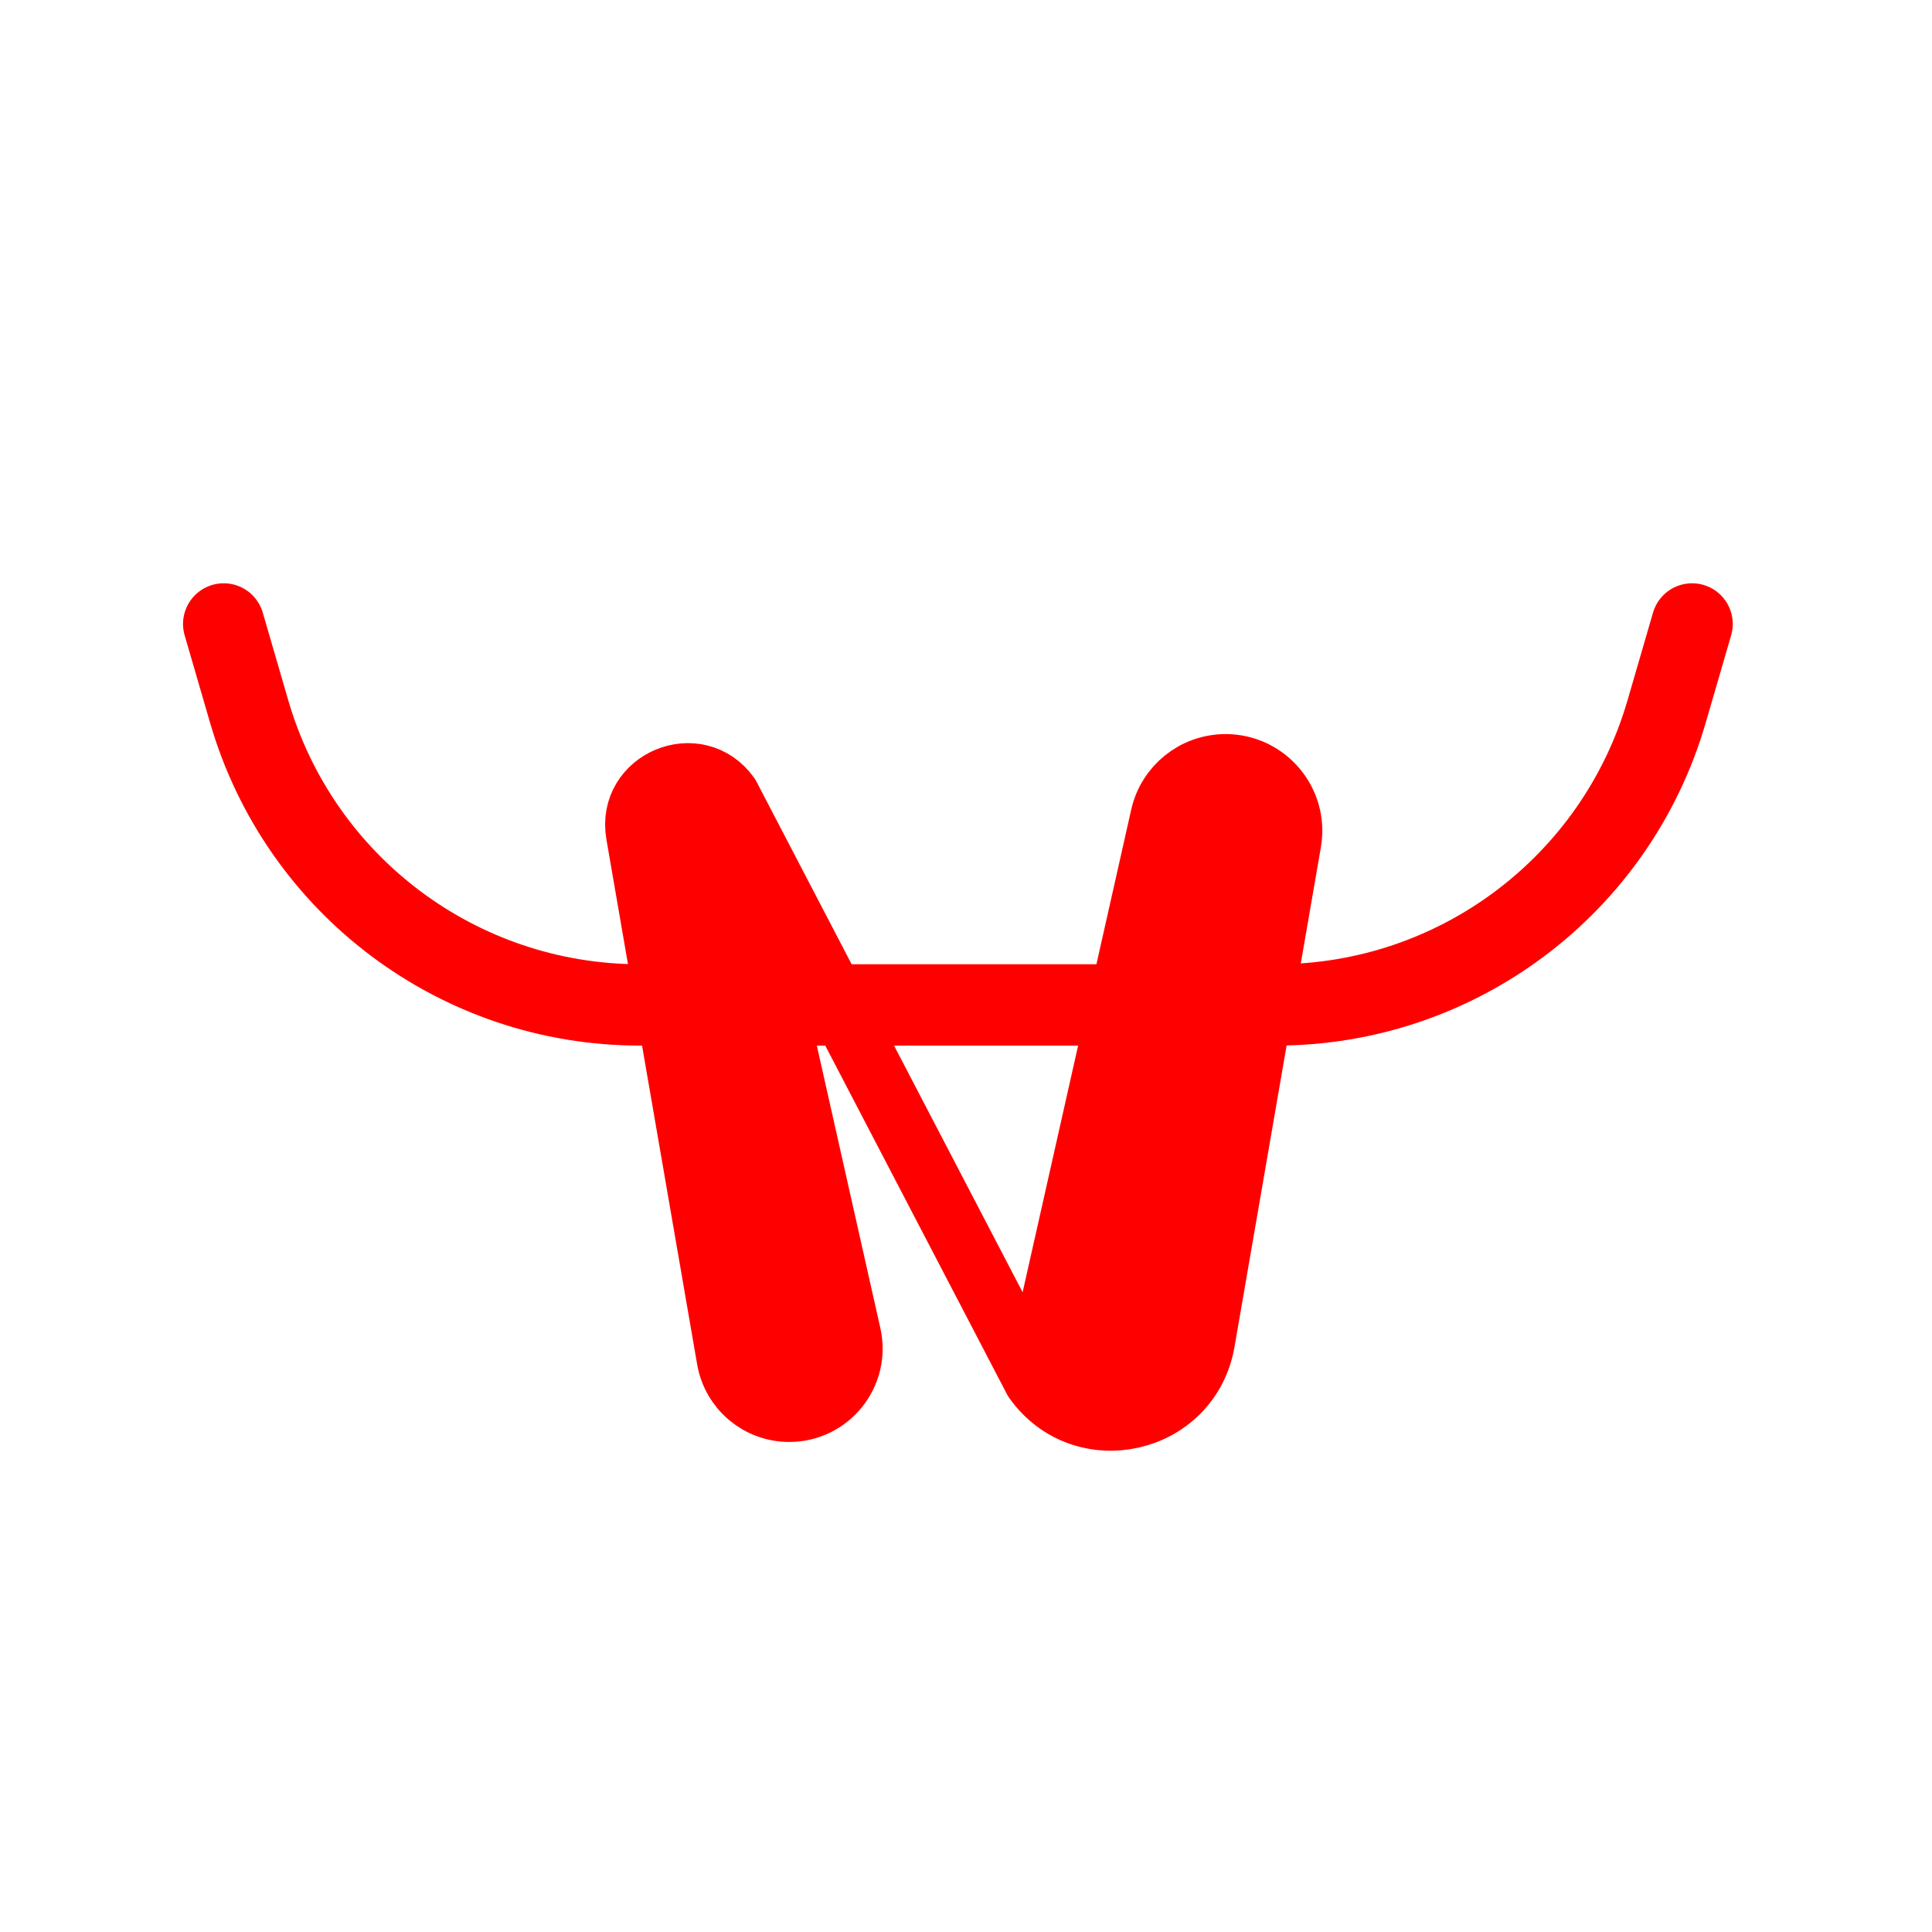
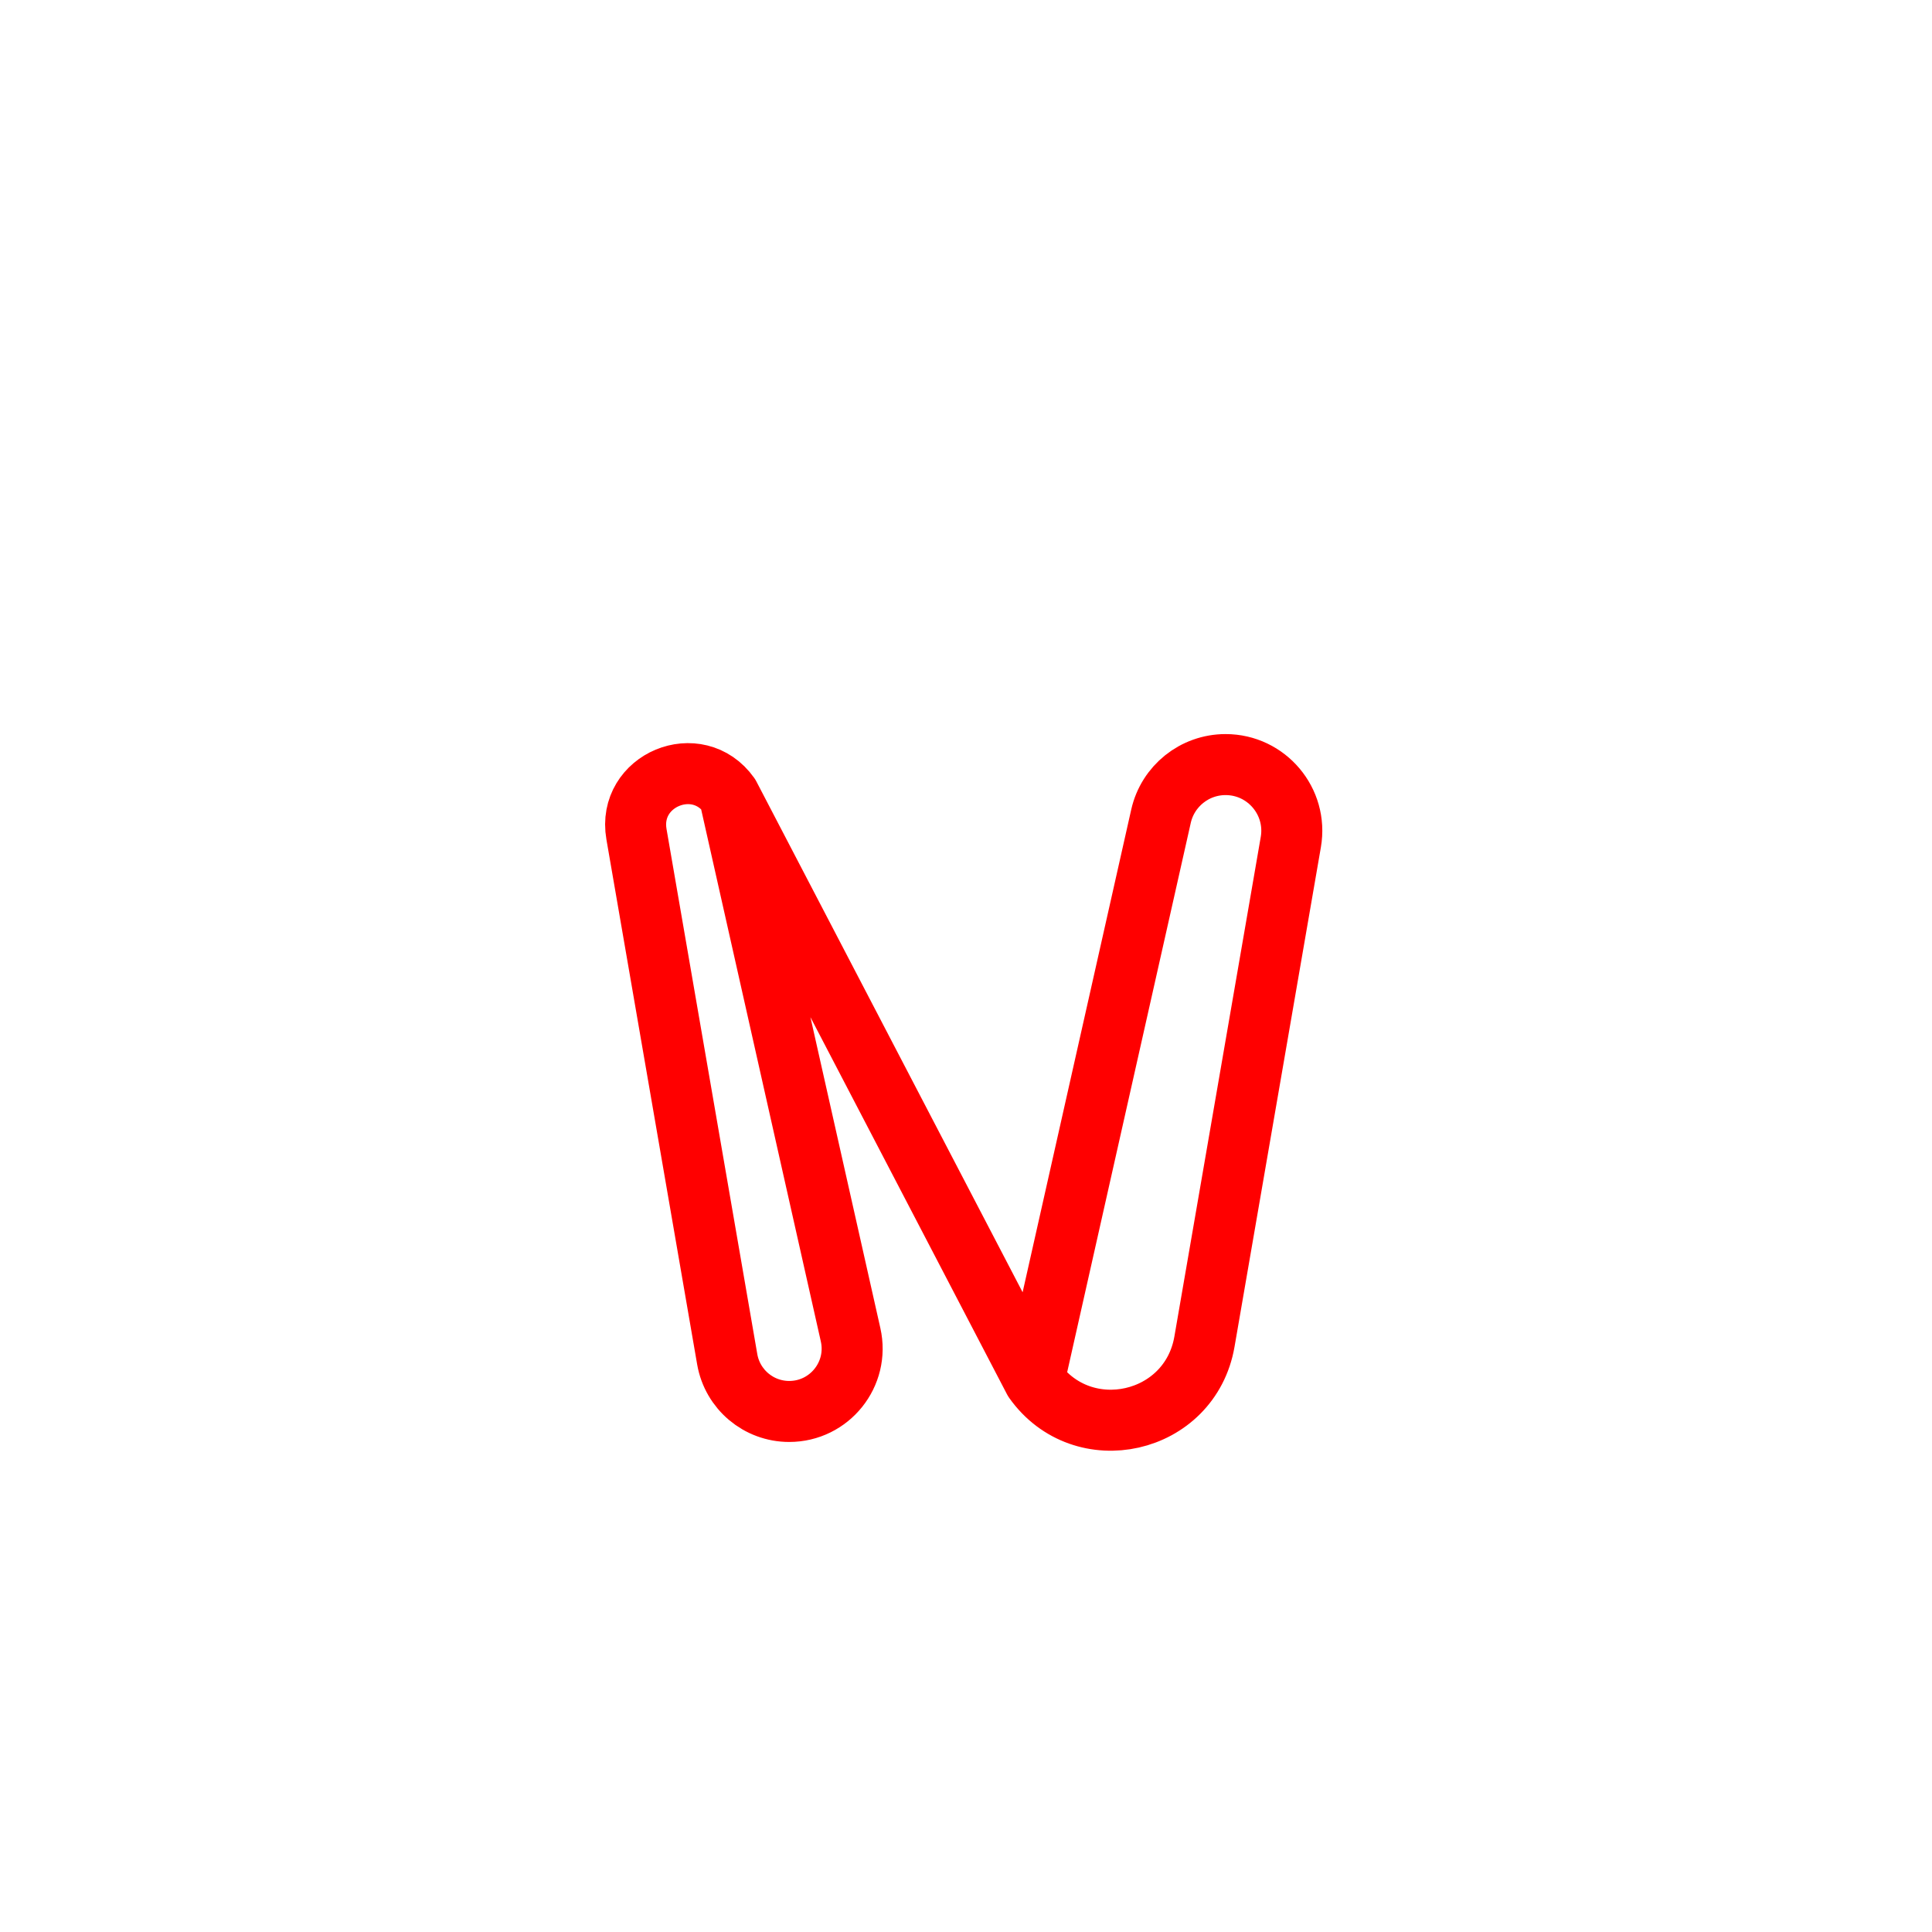
<svg xmlns="http://www.w3.org/2000/svg" width="95" height="95" viewBox="0 0 95 95" fill="none">
-   <path d="M11 30.681L12.256 35C14.741 43.54 22.566 49.413 31.46 49.413H62.743C71.637 49.413 79.462 43.54 81.947 35L83.203 30.681" stroke="#FF0000" stroke-width="4" stroke-linecap="round" stroke-linejoin="round" />
-   <path d="M35.759 66.838L31.296 41.018C30.836 38.358 34.3 36.917 35.862 39.119L50.848 67.87L57.088 40.137C57.422 38.651 58.741 37.596 60.264 37.596C62.283 37.596 63.816 39.416 63.472 41.406L59.225 65.973C58.52 70.05 53.241 71.246 50.848 67.87L35.862 39.119L41.825 65.632C42.261 67.566 40.79 69.404 38.807 69.404C37.302 69.404 36.016 68.321 35.759 66.838Z" fill="#FF0000" />
  <path d="M35.862 39.119V39.119C34.3 36.917 30.836 38.358 31.296 41.018L35.759 66.838C36.016 68.321 37.302 69.404 38.807 69.404V69.404C40.79 69.404 42.261 67.566 41.825 65.632L35.862 39.119ZM35.862 39.119L50.848 67.87M50.848 67.87V67.87C53.241 71.246 58.52 70.05 59.225 65.973L63.472 41.406C63.816 39.416 62.283 37.596 60.264 37.596V37.596C58.741 37.596 57.422 38.651 57.088 40.137L50.848 67.87Z" stroke="#FF0000" stroke-width="3" stroke-linecap="round" stroke-linejoin="round" />
</svg>